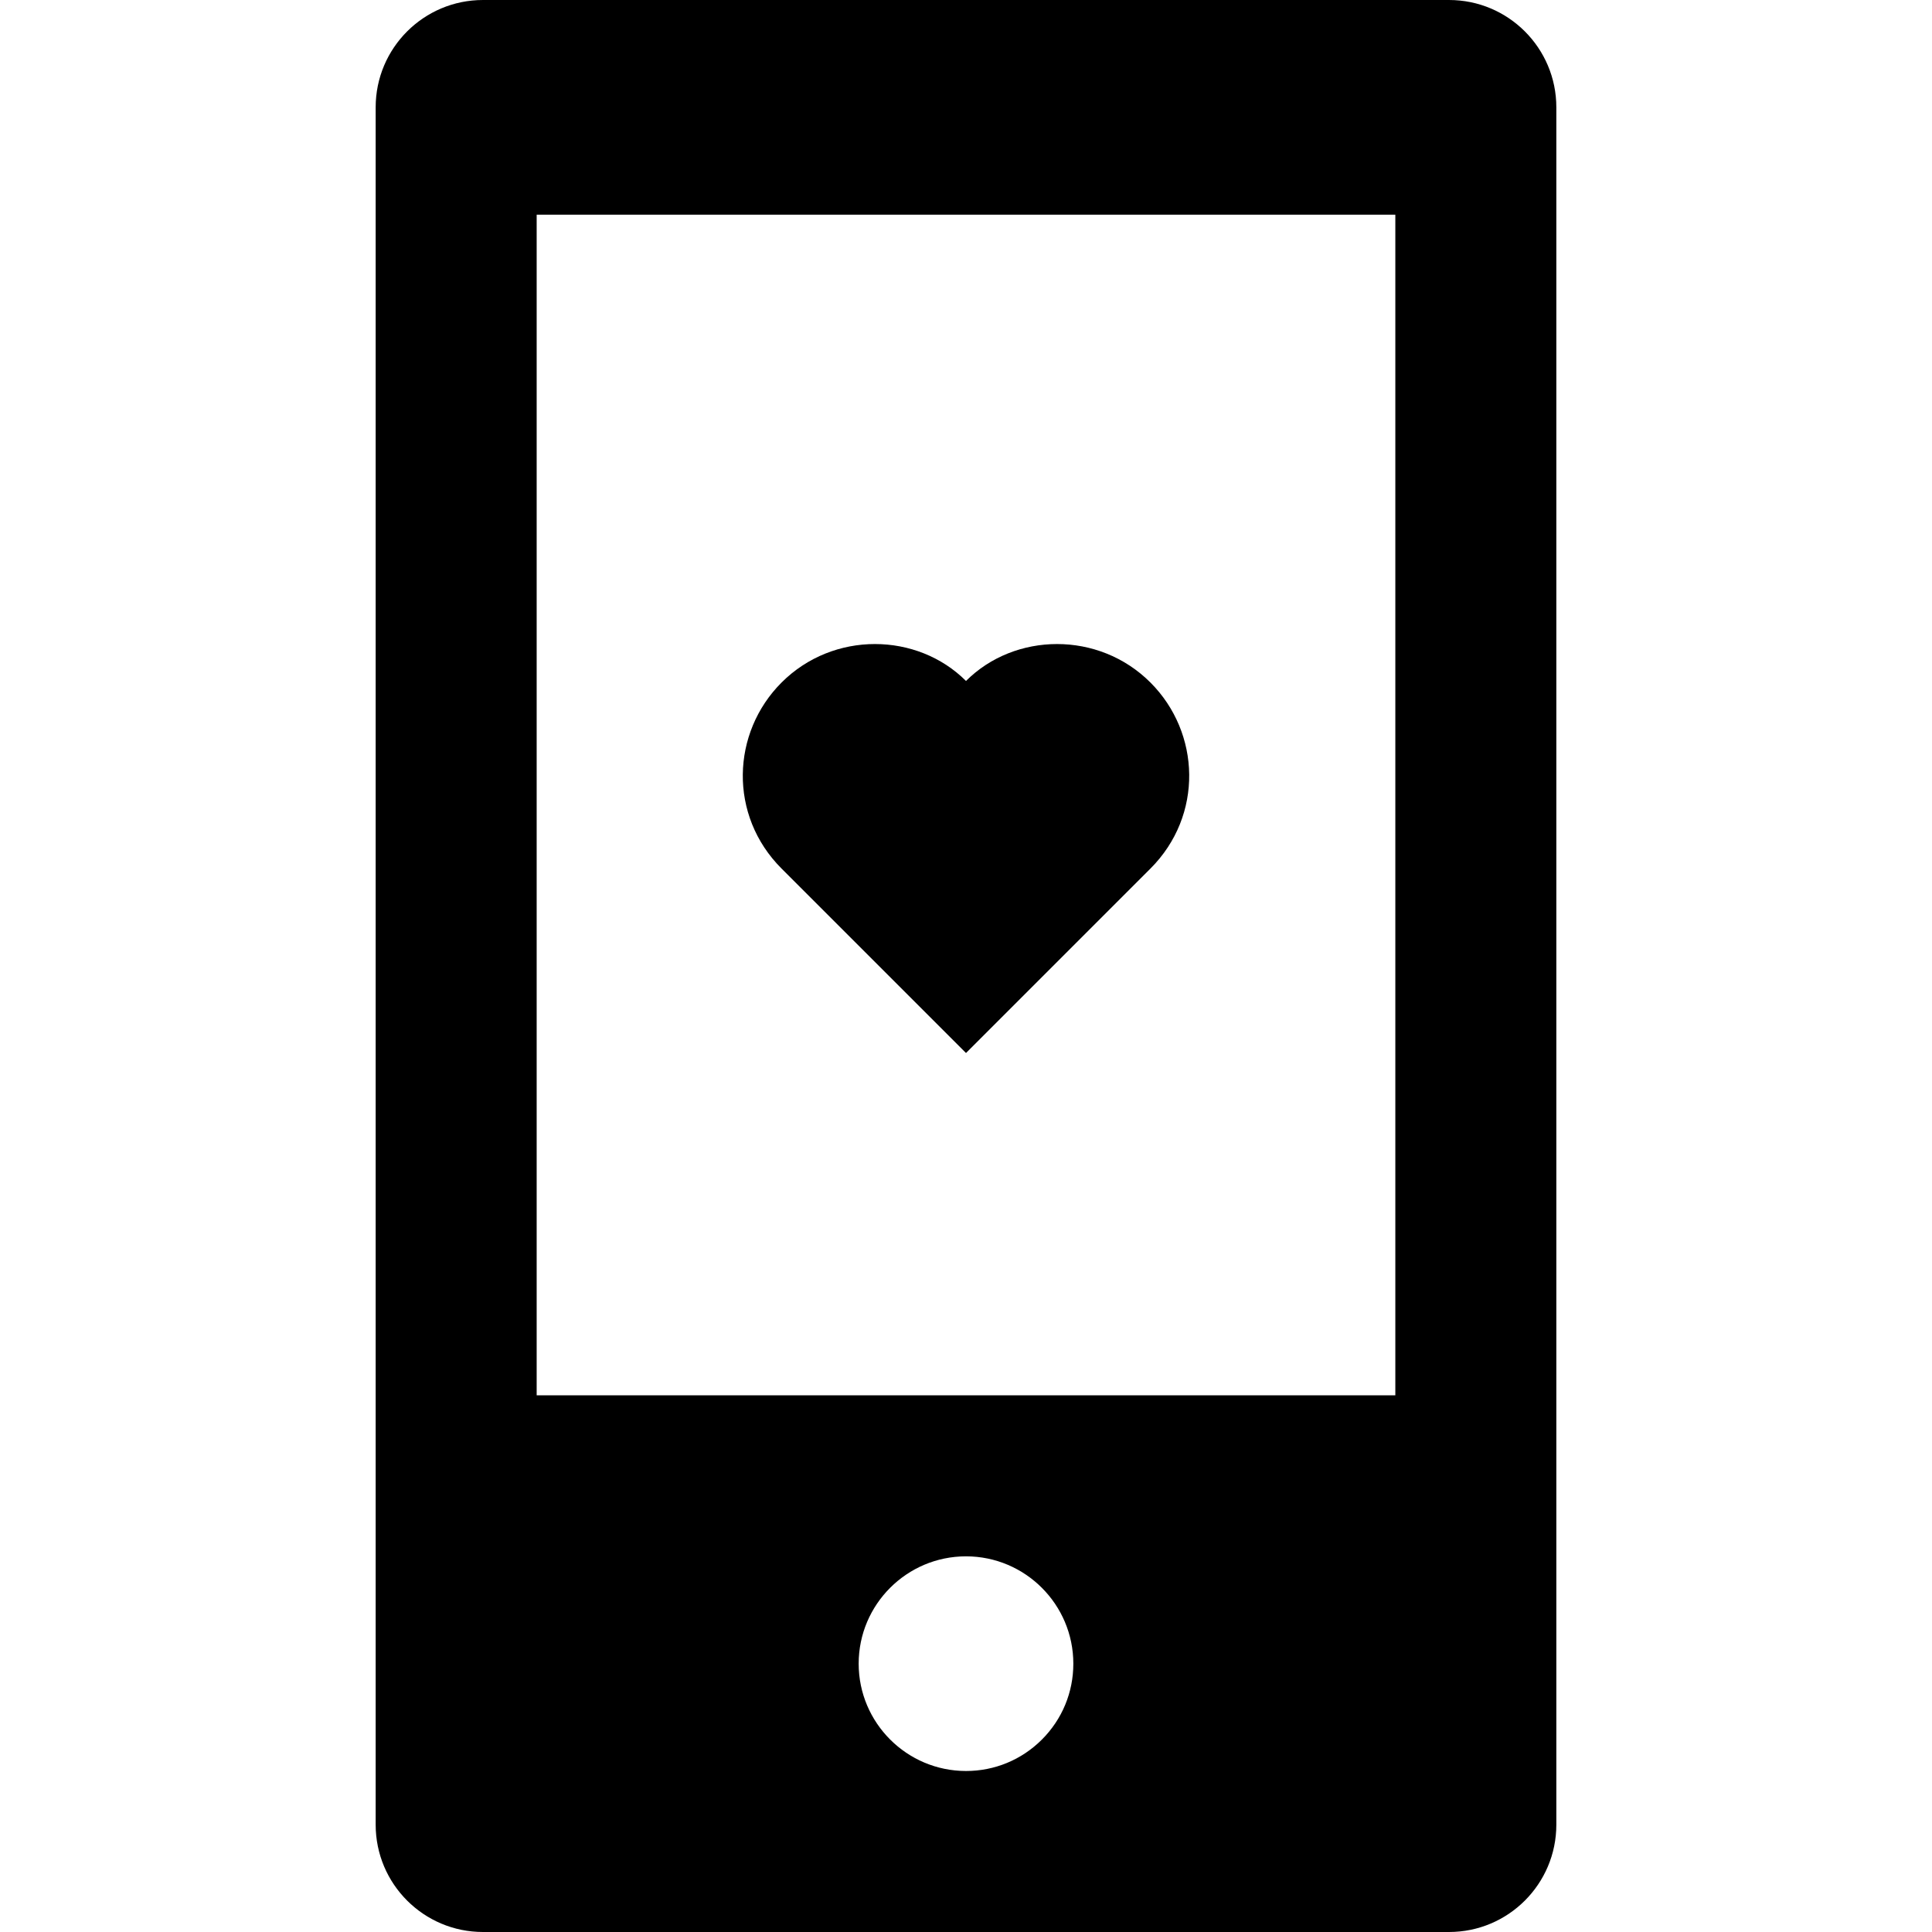
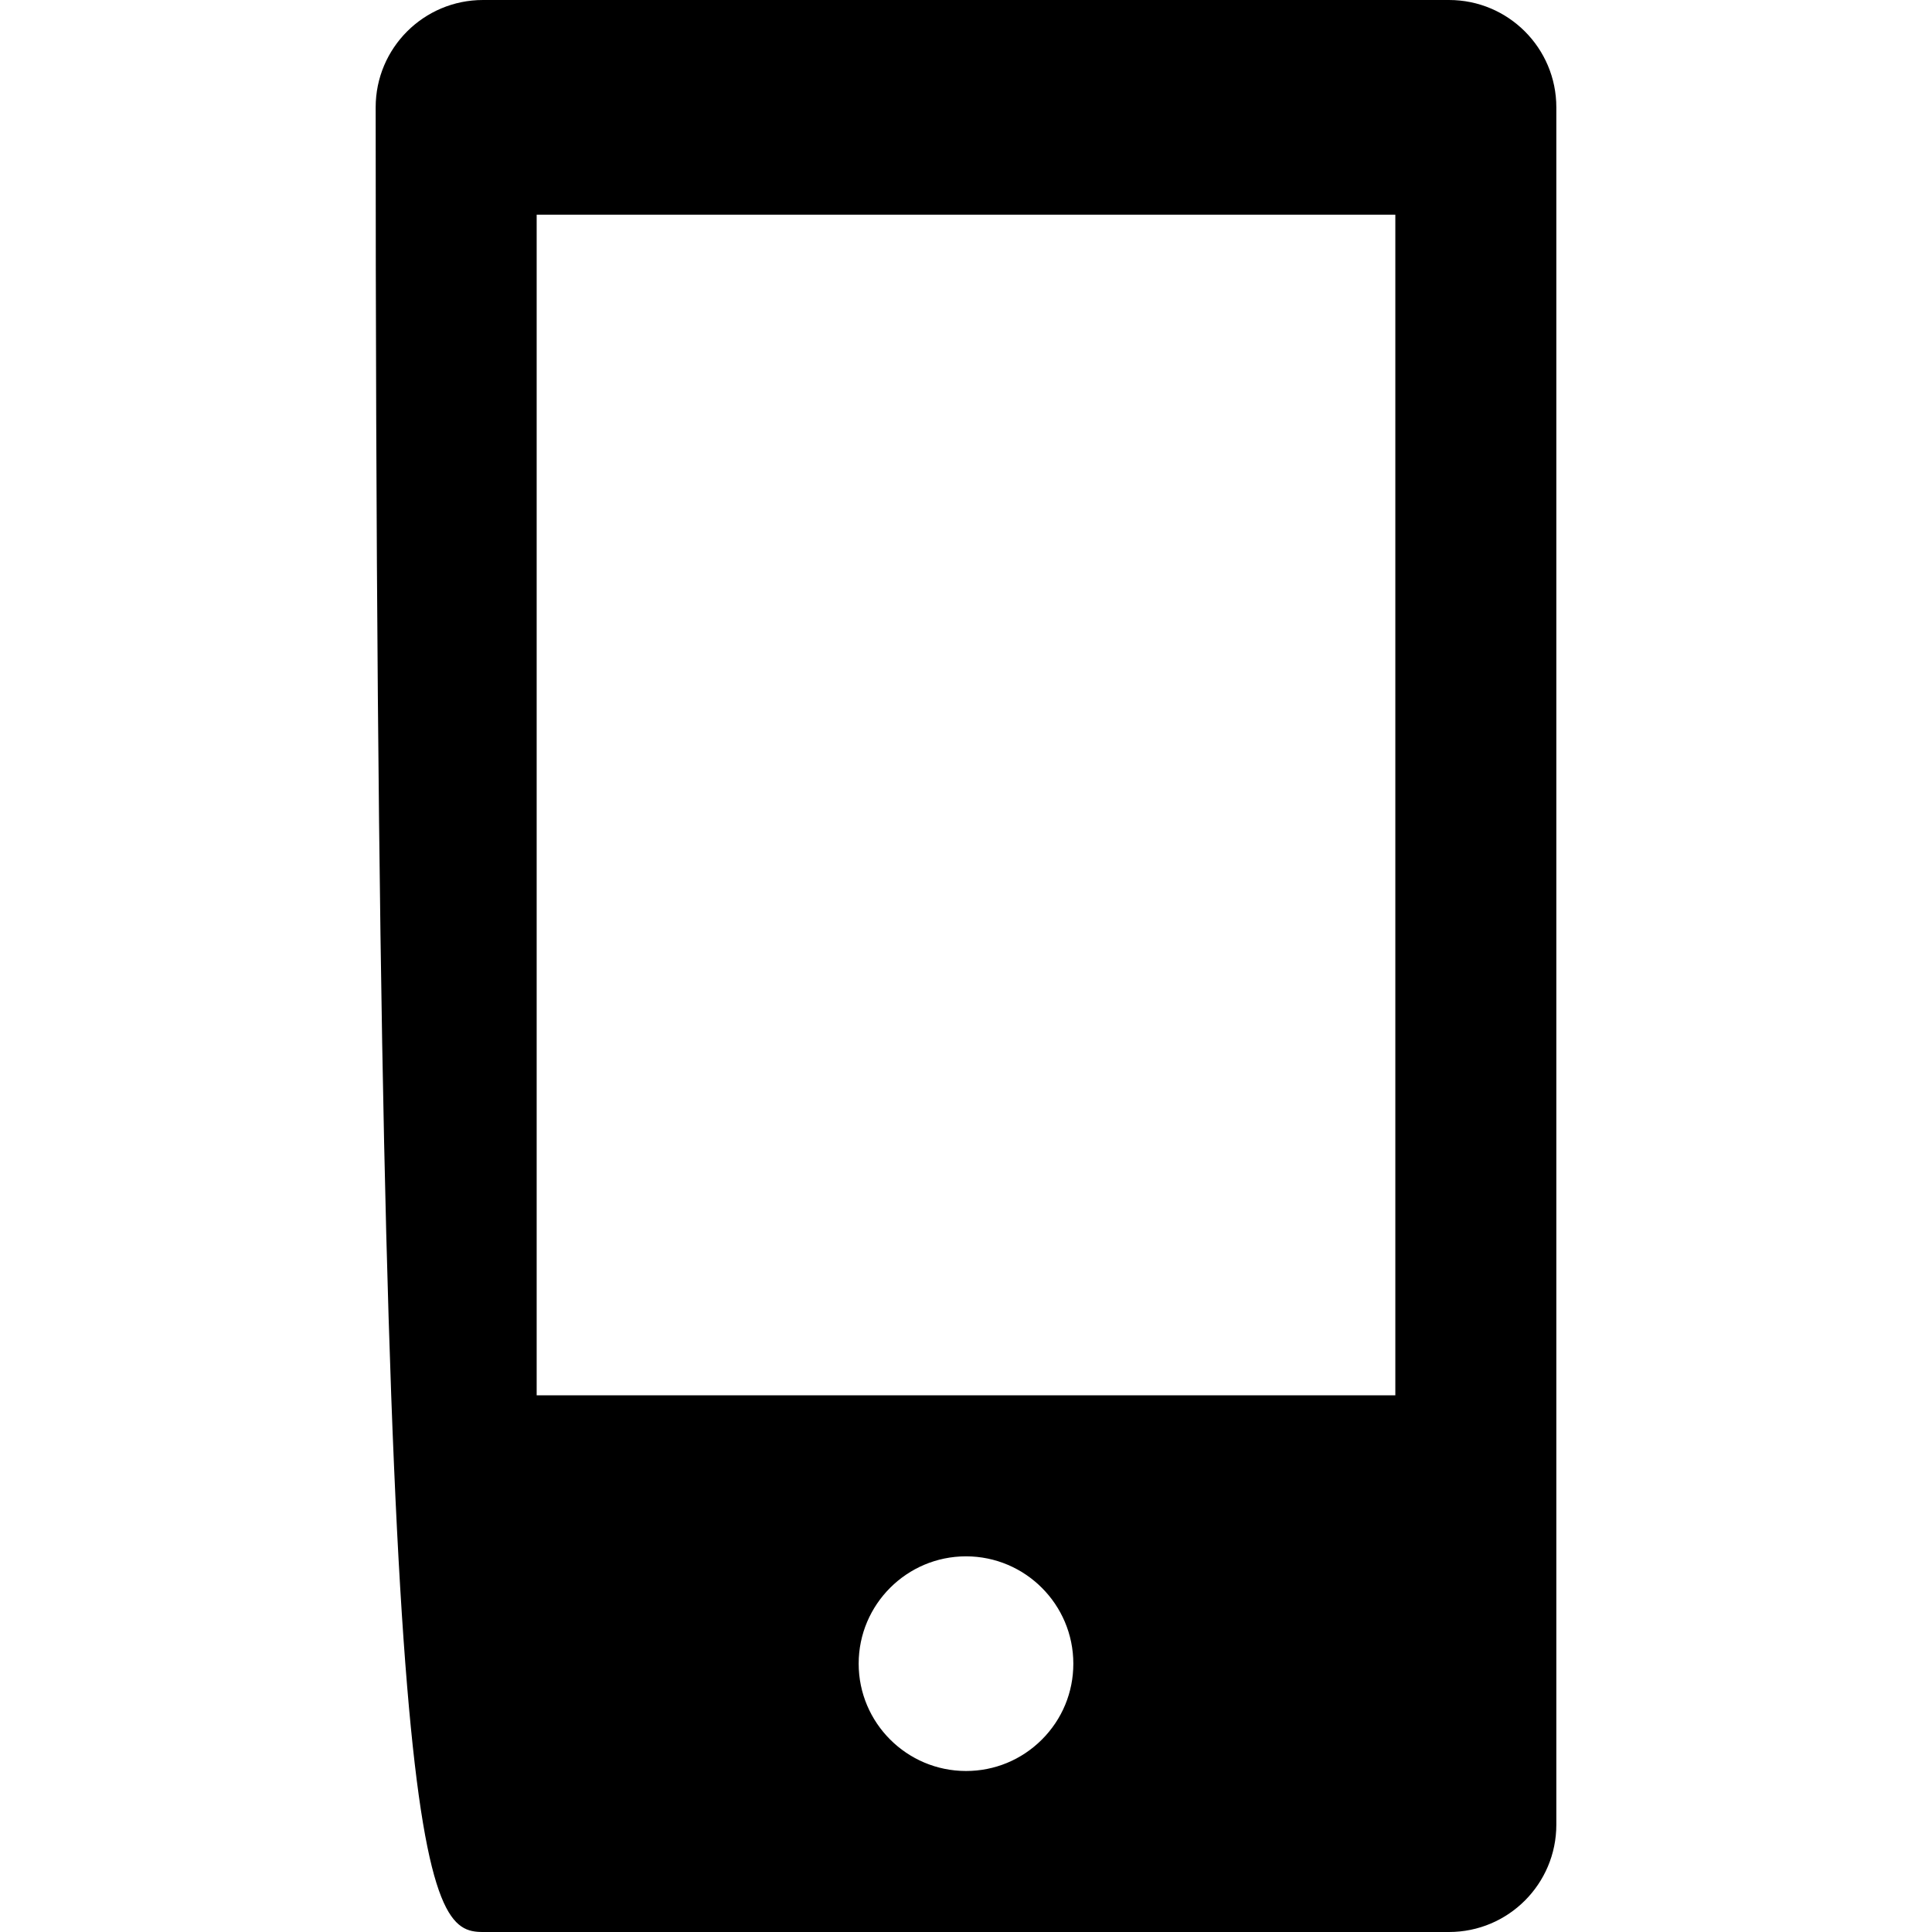
<svg xmlns="http://www.w3.org/2000/svg" fill="#000000" height="800px" width="800px" version="1.1" id="Layer_1" viewBox="0 0 512 512" xml:space="preserve">
  <g>
    <g>
-       <path d="M384,0H128c-15.71,0-28.444,12.735-28.444,28.444v455.111C99.556,499.265,112.29,512,128,512h256    c15.71,0,28.444-12.735,28.444-28.444V28.444C412.444,12.735,399.71,0,384,0z M276.113,461.003    c-5.373,5.372-12.516,8.33-20.113,8.33c-15.687-0.006-28.444-12.766-28.444-28.444c0-15.684,12.76-28.444,28.444-28.444    s28.444,12.76,28.444,28.444C284.447,448.482,281.488,455.629,276.113,461.003z M369.778,369.778H142.222V56.889h227.556V369.778z    " />
+       <path d="M384,0H128c-15.71,0-28.444,12.735-28.444,28.444C99.556,499.265,112.29,512,128,512h256    c15.71,0,28.444-12.735,28.444-28.444V28.444C412.444,12.735,399.71,0,384,0z M276.113,461.003    c-5.373,5.372-12.516,8.33-20.113,8.33c-15.687-0.006-28.444-12.766-28.444-28.444c0-15.684,12.76-28.444,28.444-28.444    s28.444,12.76,28.444,28.444C284.447,448.482,281.488,455.629,276.113,461.003z M369.778,369.778H142.222V56.889h227.556V369.778z    " />
    </g>
  </g>
  <g>
    <g>
-       <path d="M304.879,180.877c-13.744-13.744-35.981-13.312-48.879-0.414c-12.898-12.898-35.135-13.332-48.879,0.414    c-13.301,13.301-14.087,35.216,0,49.301L256,279.058l48.88-48.88C318.966,216.092,318.18,194.176,304.879,180.877z" />
-     </g>
+       </g>
  </g>
</svg>